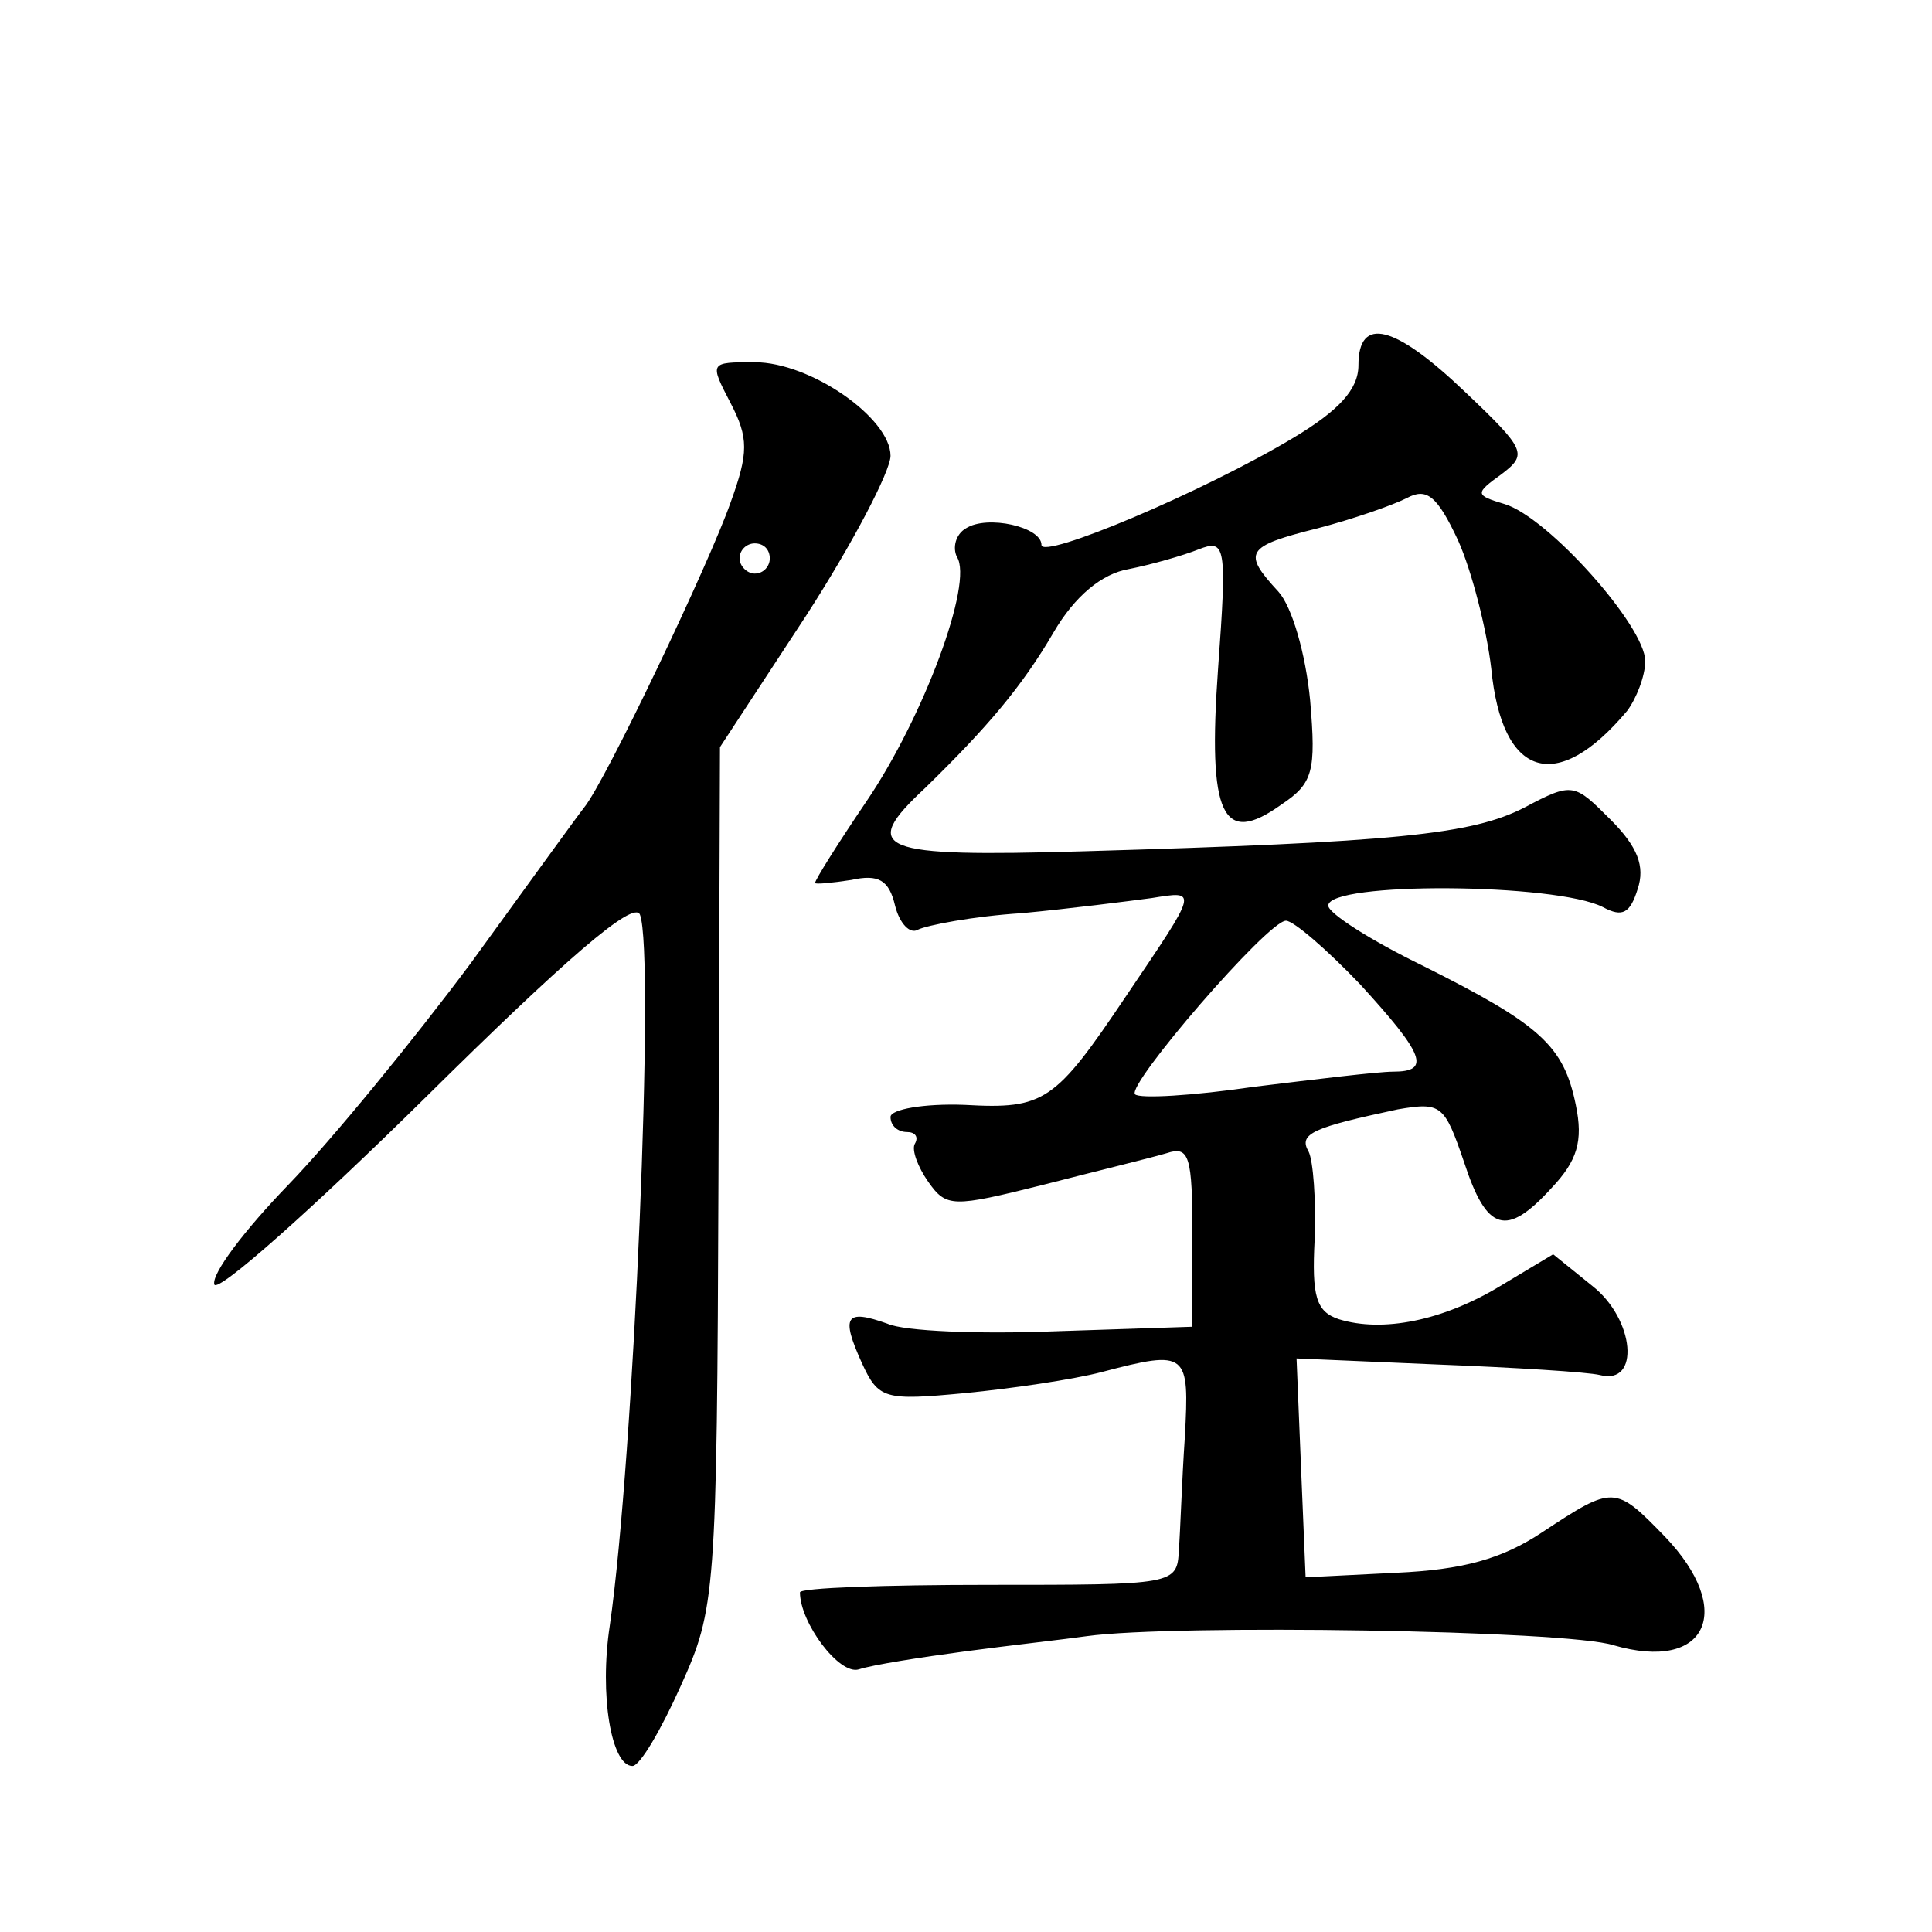
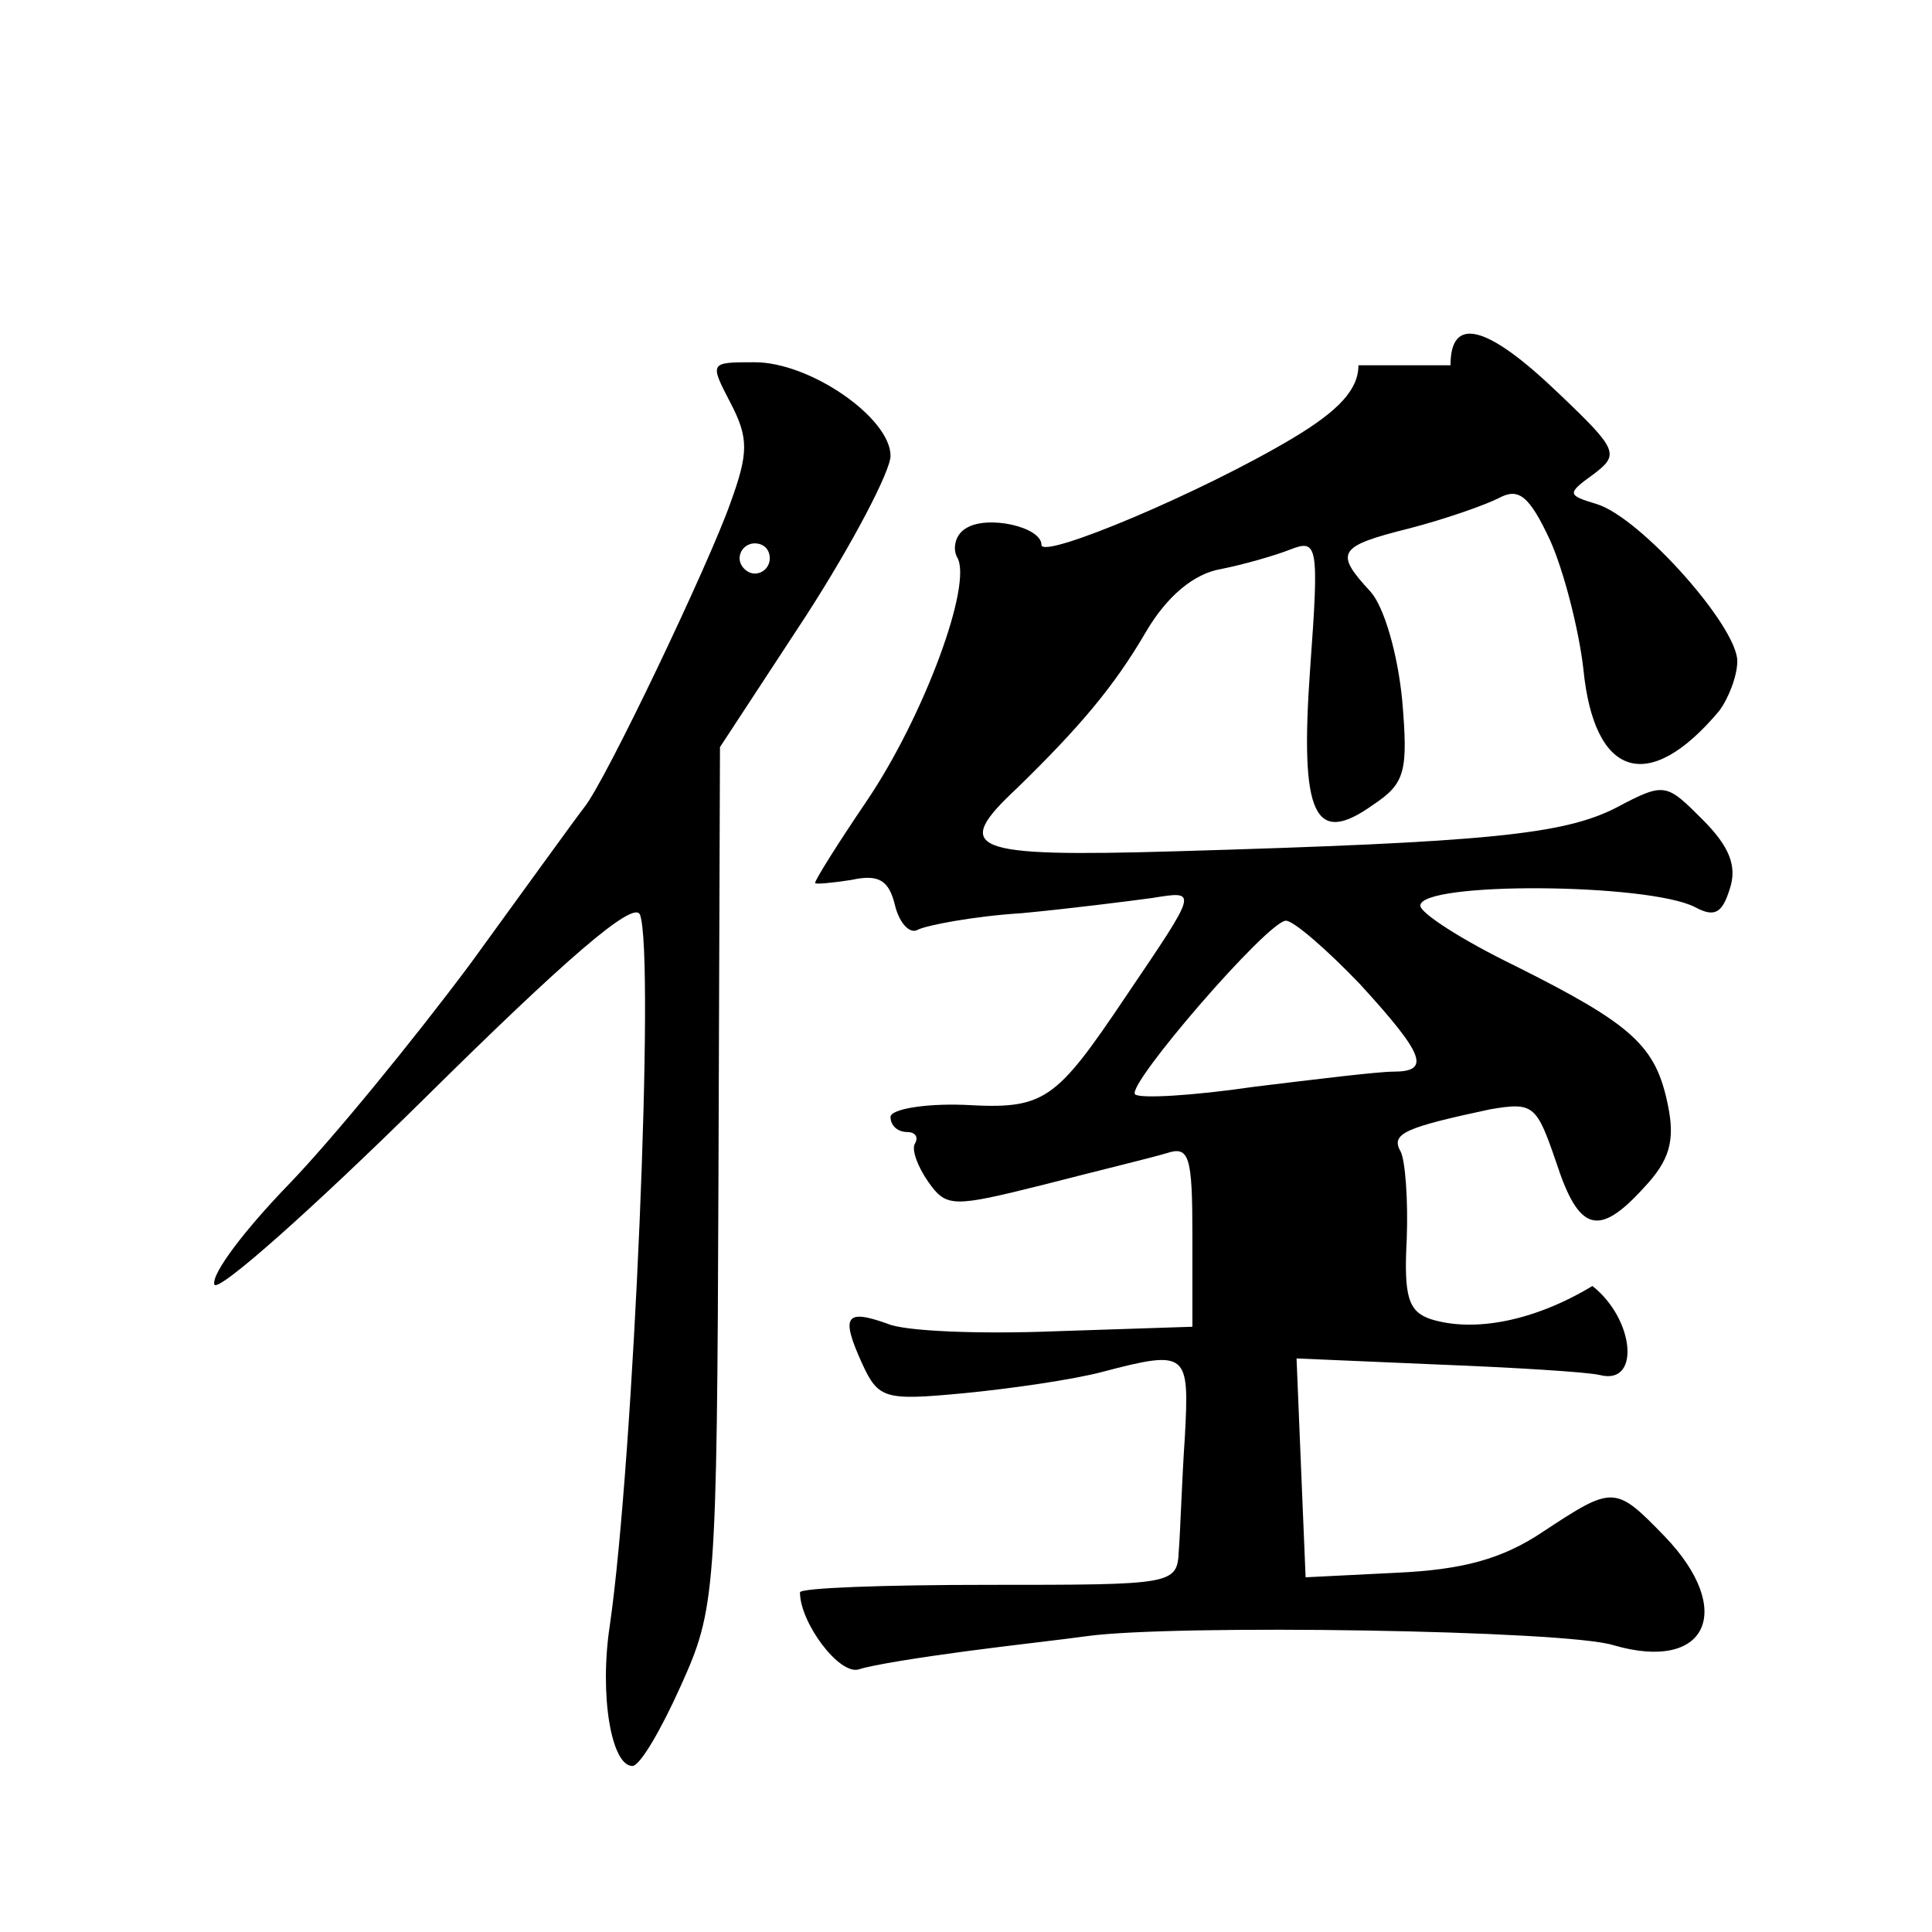
<svg xmlns="http://www.w3.org/2000/svg" version="1.0" width="128pt" height="128pt" viewBox="0 0 128 128" preserveAspectRatio="xMidYMid meet">
  <g transform="translate(0,128) scale(0.1,-0.1)" fill="#0" stroke="none">
-     <path d="M900 1038 c0 -16 -13 -30 -43 -48 -60 -36 -167 -81 -167 -71 0 12 -36 20 -50 11 -7 -4 -9 -13 -6 -19 11 -17 -22 -106 -60 -162 -19 -28 -34 -52 -34 -54 0 -1 11 0 24 2 18 4 25 0 29 -17 3 -12 10 -19 15 -16 6 3 37 9 69 11 32 3 71 8 86 10 31 5 31 6 -17 -65 -47 -70 -54 -75 -107 -72 -27 1 -49 -3 -49 -8 0 -6 5 -10 11 -10 5 0 8 -3 5 -8 -2 -4 2 -15 9 -25 12 -17 16 -17 76 -2 35 9 72 18 82 21 15 5 17 -2 17 -55 l0 -60 -91 -3 c-50 -2 -100 0 -111 5 -28 10 -31 5 -17 -26 11 -24 15 -25 68 -20 31 3 72 9 91 14 57 15 58 13 55 -43 -2 -29 -3 -63 -4 -75 -1 -23 -3 -23 -126 -23 -69 0 -125 -2 -125 -5 0 -20 26 -55 39 -51 9 3 41 8 71 12 30 4 66 8 80 10 58 8 318 4 349 -6 62 -18 81 23 34 72 -33 34 -34 34 -81 3 -27 -18 -53 -25 -97 -27 l-60 -3 -3 72 -3 73 93 -4 c51 -2 100 -5 108 -7 27 -7 23 37 -5 59 l-26 21 -35 -21 c-38 -23 -78 -31 -107 -22 -15 5 -18 15 -16 53 1 26 -1 52 -4 58 -7 12 3 16 59 28 29 5 31 3 44 -35 15 -46 28 -50 58 -17 17 18 21 31 16 55 -8 39 -23 53 -101 92 -35 17 -63 35 -63 40 0 16 151 15 182 -1 13 -7 18 -4 23 12 5 15 0 28 -18 46 -24 24 -25 25 -57 8 -35 -18 -86 -23 -292 -29 -137 -4 -149 1 -105 42 41 40 64 67 85 103 14 24 32 39 50 42 15 3 36 9 46 13 18 7 19 3 13 -79 -7 -98 3 -118 42 -90 21 14 23 22 19 69 -3 31 -12 62 -21 72 -24 26 -22 30 26 42 23 6 49 15 59 20 13 7 20 2 34 -28 9 -20 19 -59 22 -85 7 -72 43 -84 90 -28 6 8 12 23 12 33 0 23 -64 95 -93 104 -20 6 -20 7 -2 20 17 13 16 16 -24 54 -47 45 -71 51 -71 18z m1 -410 c43 -47 47 -58 22 -58 -10 0 -51 -5 -92 -10 -41 -6 -76 -8 -79 -5 -6 6 88 115 100 115 5 0 27 -19 49 -42z M484 1013 c12 -23 12 -33 0 -66 -14 -40 -83 -185 -97 -202 -4 -5 -38 -52 -75 -103 -38 -51 -92 -117 -121 -147 -29 -30 -51 -59 -49 -66 2 -6 65 50 140 124 92 91 138 131 142 121 10 -26 -4 -360 -20 -471 -7 -46 1 -93 15 -93 5 0 19 24 32 53 23 51 24 60 25 337 l1 285 57 87 c31 48 56 96 56 106 0 25 -53 62 -90 62 -30 0 -30 0 -16 -27z m26 -103 c0 -5 -4 -10 -10 -10 -5 0 -10 5 -10 10 0 6 5 10 10 10 6 0 10 -4 10 -10z" />
+     <path d="M900 1038 c0 -16 -13 -30 -43 -48 -60 -36 -167 -81 -167 -71 0 12 -36 20 -50 11 -7 -4 -9 -13 -6 -19 11 -17 -22 -106 -60 -162 -19 -28 -34 -52 -34 -54 0 -1 11 0 24 2 18 4 25 0 29 -17 3 -12 10 -19 15 -16 6 3 37 9 69 11 32 3 71 8 86 10 31 5 31 6 -17 -65 -47 -70 -54 -75 -107 -72 -27 1 -49 -3 -49 -8 0 -6 5 -10 11 -10 5 0 8 -3 5 -8 -2 -4 2 -15 9 -25 12 -17 16 -17 76 -2 35 9 72 18 82 21 15 5 17 -2 17 -55 l0 -60 -91 -3 c-50 -2 -100 0 -111 5 -28 10 -31 5 -17 -26 11 -24 15 -25 68 -20 31 3 72 9 91 14 57 15 58 13 55 -43 -2 -29 -3 -63 -4 -75 -1 -23 -3 -23 -126 -23 -69 0 -125 -2 -125 -5 0 -20 26 -55 39 -51 9 3 41 8 71 12 30 4 66 8 80 10 58 8 318 4 349 -6 62 -18 81 23 34 72 -33 34 -34 34 -81 3 -27 -18 -53 -25 -97 -27 l-60 -3 -3 72 -3 73 93 -4 c51 -2 100 -5 108 -7 27 -7 23 37 -5 59 c-38 -23 -78 -31 -107 -22 -15 5 -18 15 -16 53 1 26 -1 52 -4 58 -7 12 3 16 59 28 29 5 31 3 44 -35 15 -46 28 -50 58 -17 17 18 21 31 16 55 -8 39 -23 53 -101 92 -35 17 -63 35 -63 40 0 16 151 15 182 -1 13 -7 18 -4 23 12 5 15 0 28 -18 46 -24 24 -25 25 -57 8 -35 -18 -86 -23 -292 -29 -137 -4 -149 1 -105 42 41 40 64 67 85 103 14 24 32 39 50 42 15 3 36 9 46 13 18 7 19 3 13 -79 -7 -98 3 -118 42 -90 21 14 23 22 19 69 -3 31 -12 62 -21 72 -24 26 -22 30 26 42 23 6 49 15 59 20 13 7 20 2 34 -28 9 -20 19 -59 22 -85 7 -72 43 -84 90 -28 6 8 12 23 12 33 0 23 -64 95 -93 104 -20 6 -20 7 -2 20 17 13 16 16 -24 54 -47 45 -71 51 -71 18z m1 -410 c43 -47 47 -58 22 -58 -10 0 -51 -5 -92 -10 -41 -6 -76 -8 -79 -5 -6 6 88 115 100 115 5 0 27 -19 49 -42z M484 1013 c12 -23 12 -33 0 -66 -14 -40 -83 -185 -97 -202 -4 -5 -38 -52 -75 -103 -38 -51 -92 -117 -121 -147 -29 -30 -51 -59 -49 -66 2 -6 65 50 140 124 92 91 138 131 142 121 10 -26 -4 -360 -20 -471 -7 -46 1 -93 15 -93 5 0 19 24 32 53 23 51 24 60 25 337 l1 285 57 87 c31 48 56 96 56 106 0 25 -53 62 -90 62 -30 0 -30 0 -16 -27z m26 -103 c0 -5 -4 -10 -10 -10 -5 0 -10 5 -10 10 0 6 5 10 10 10 6 0 10 -4 10 -10z" />
  </g>
</svg>